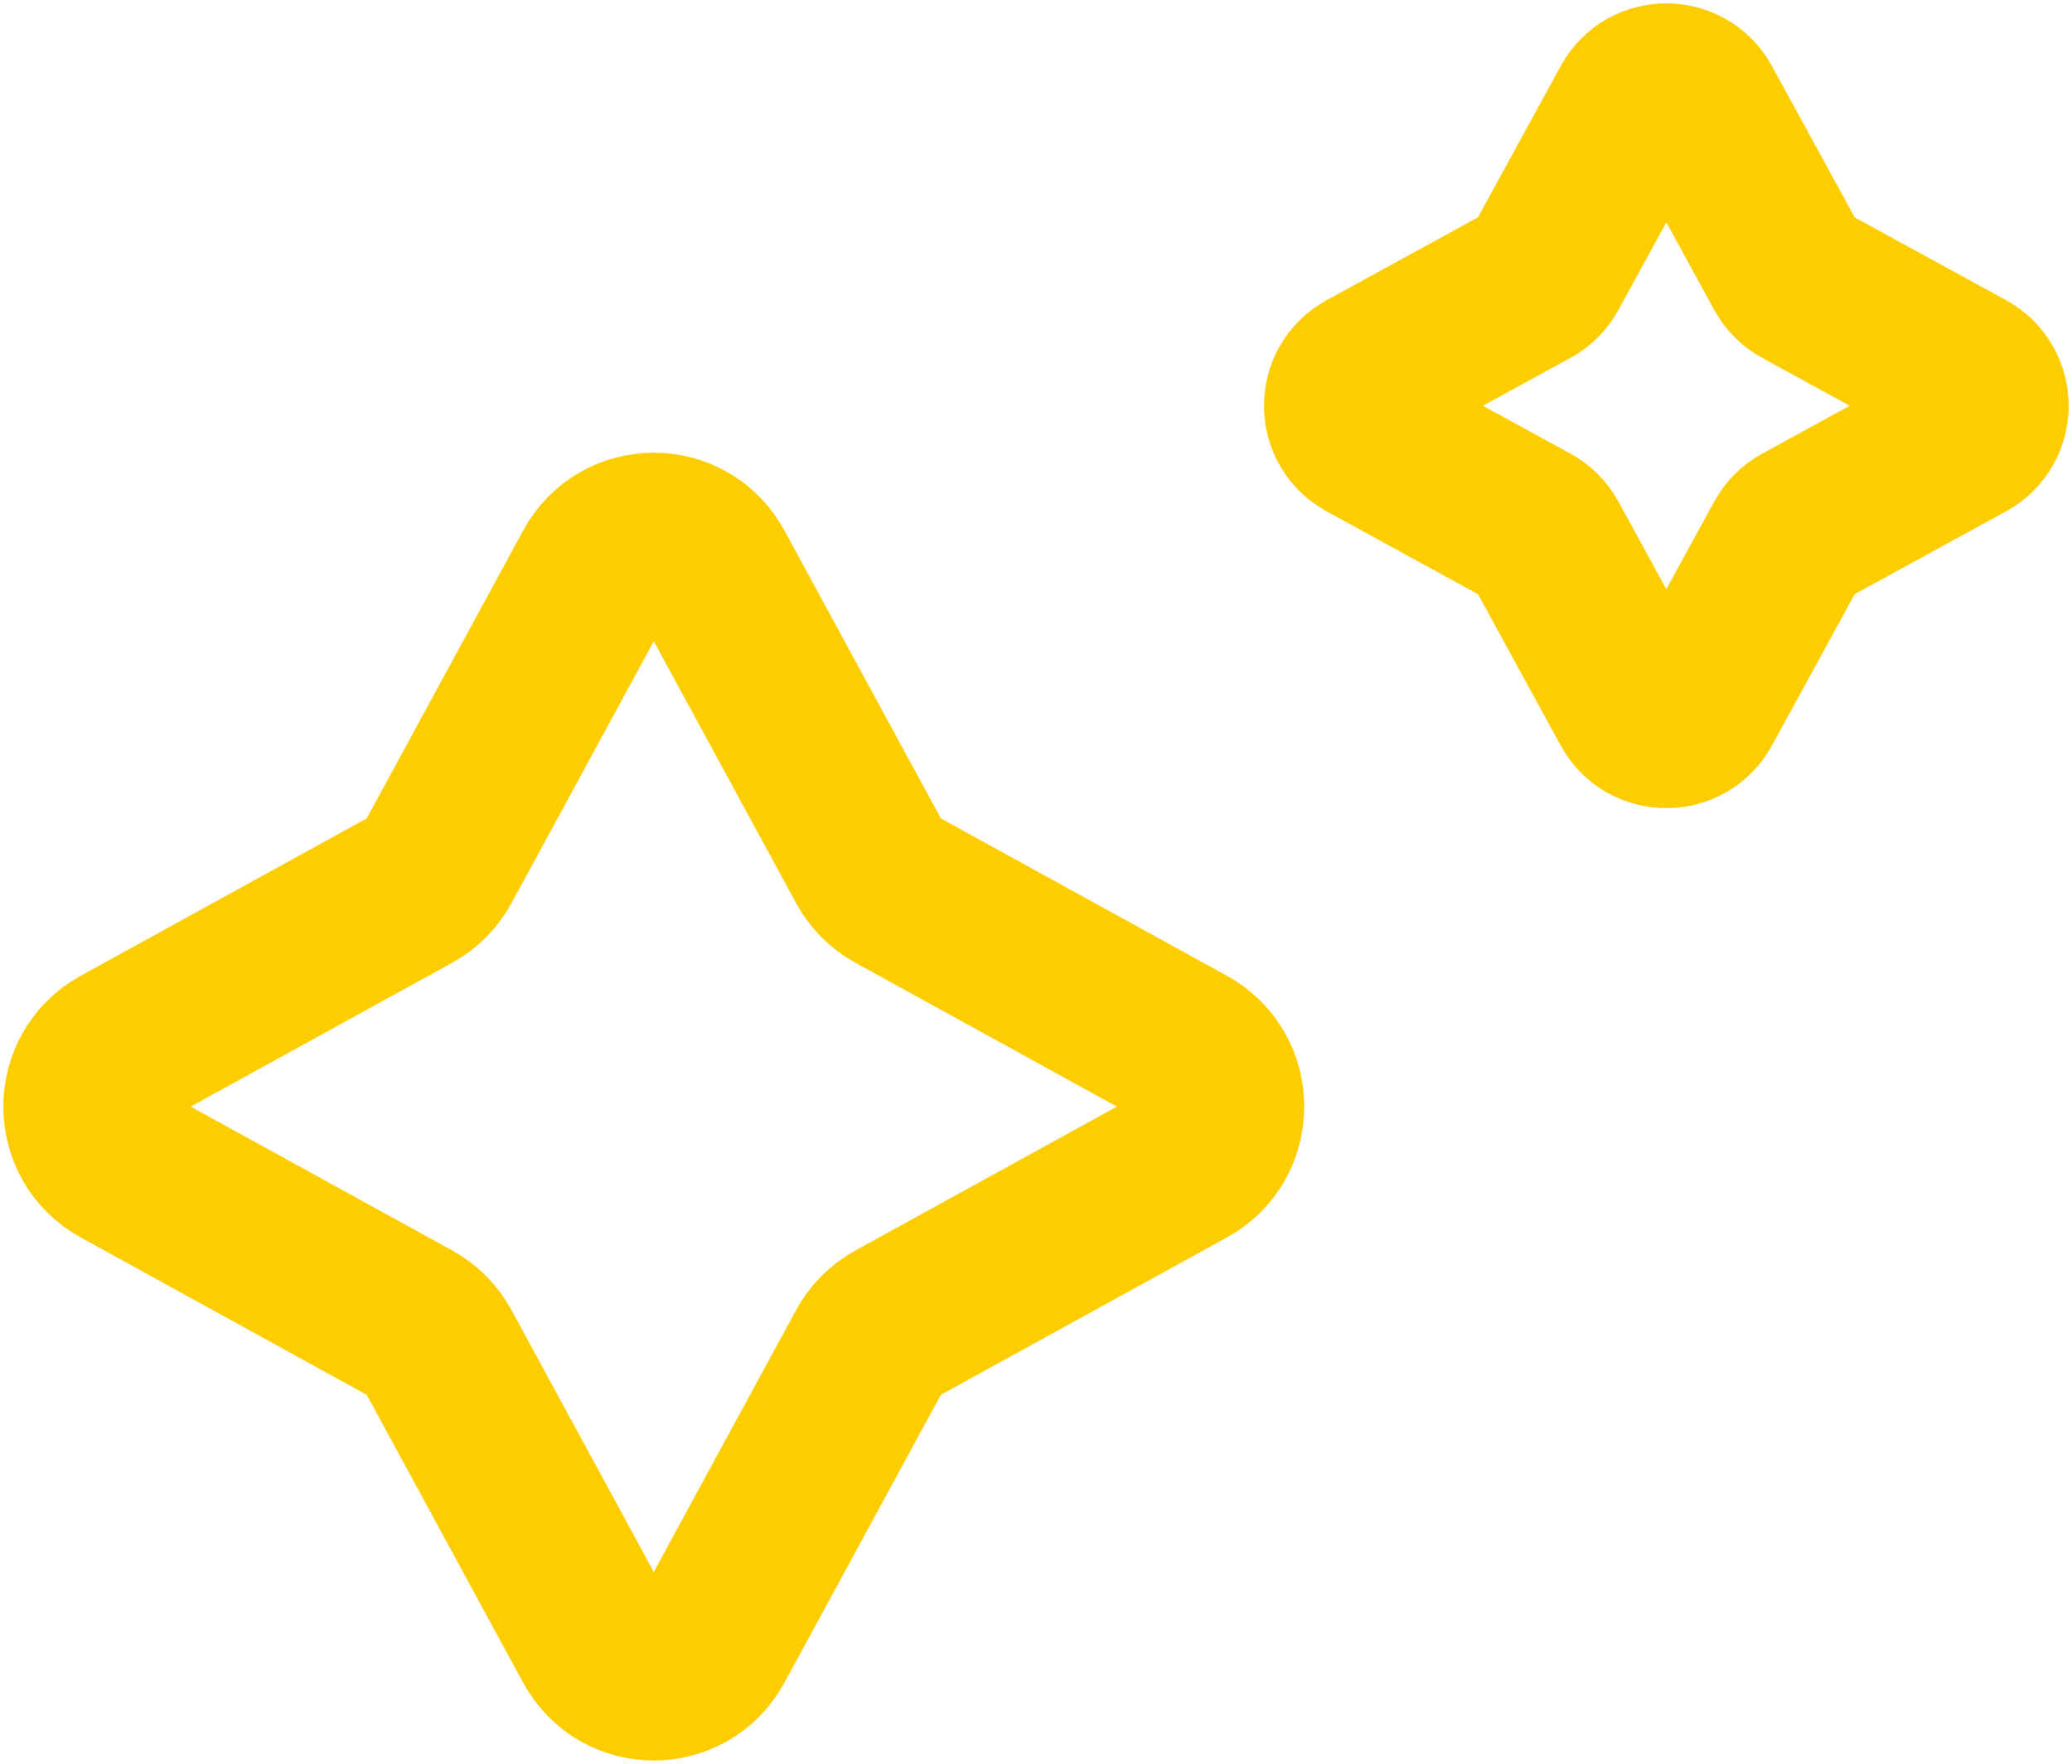
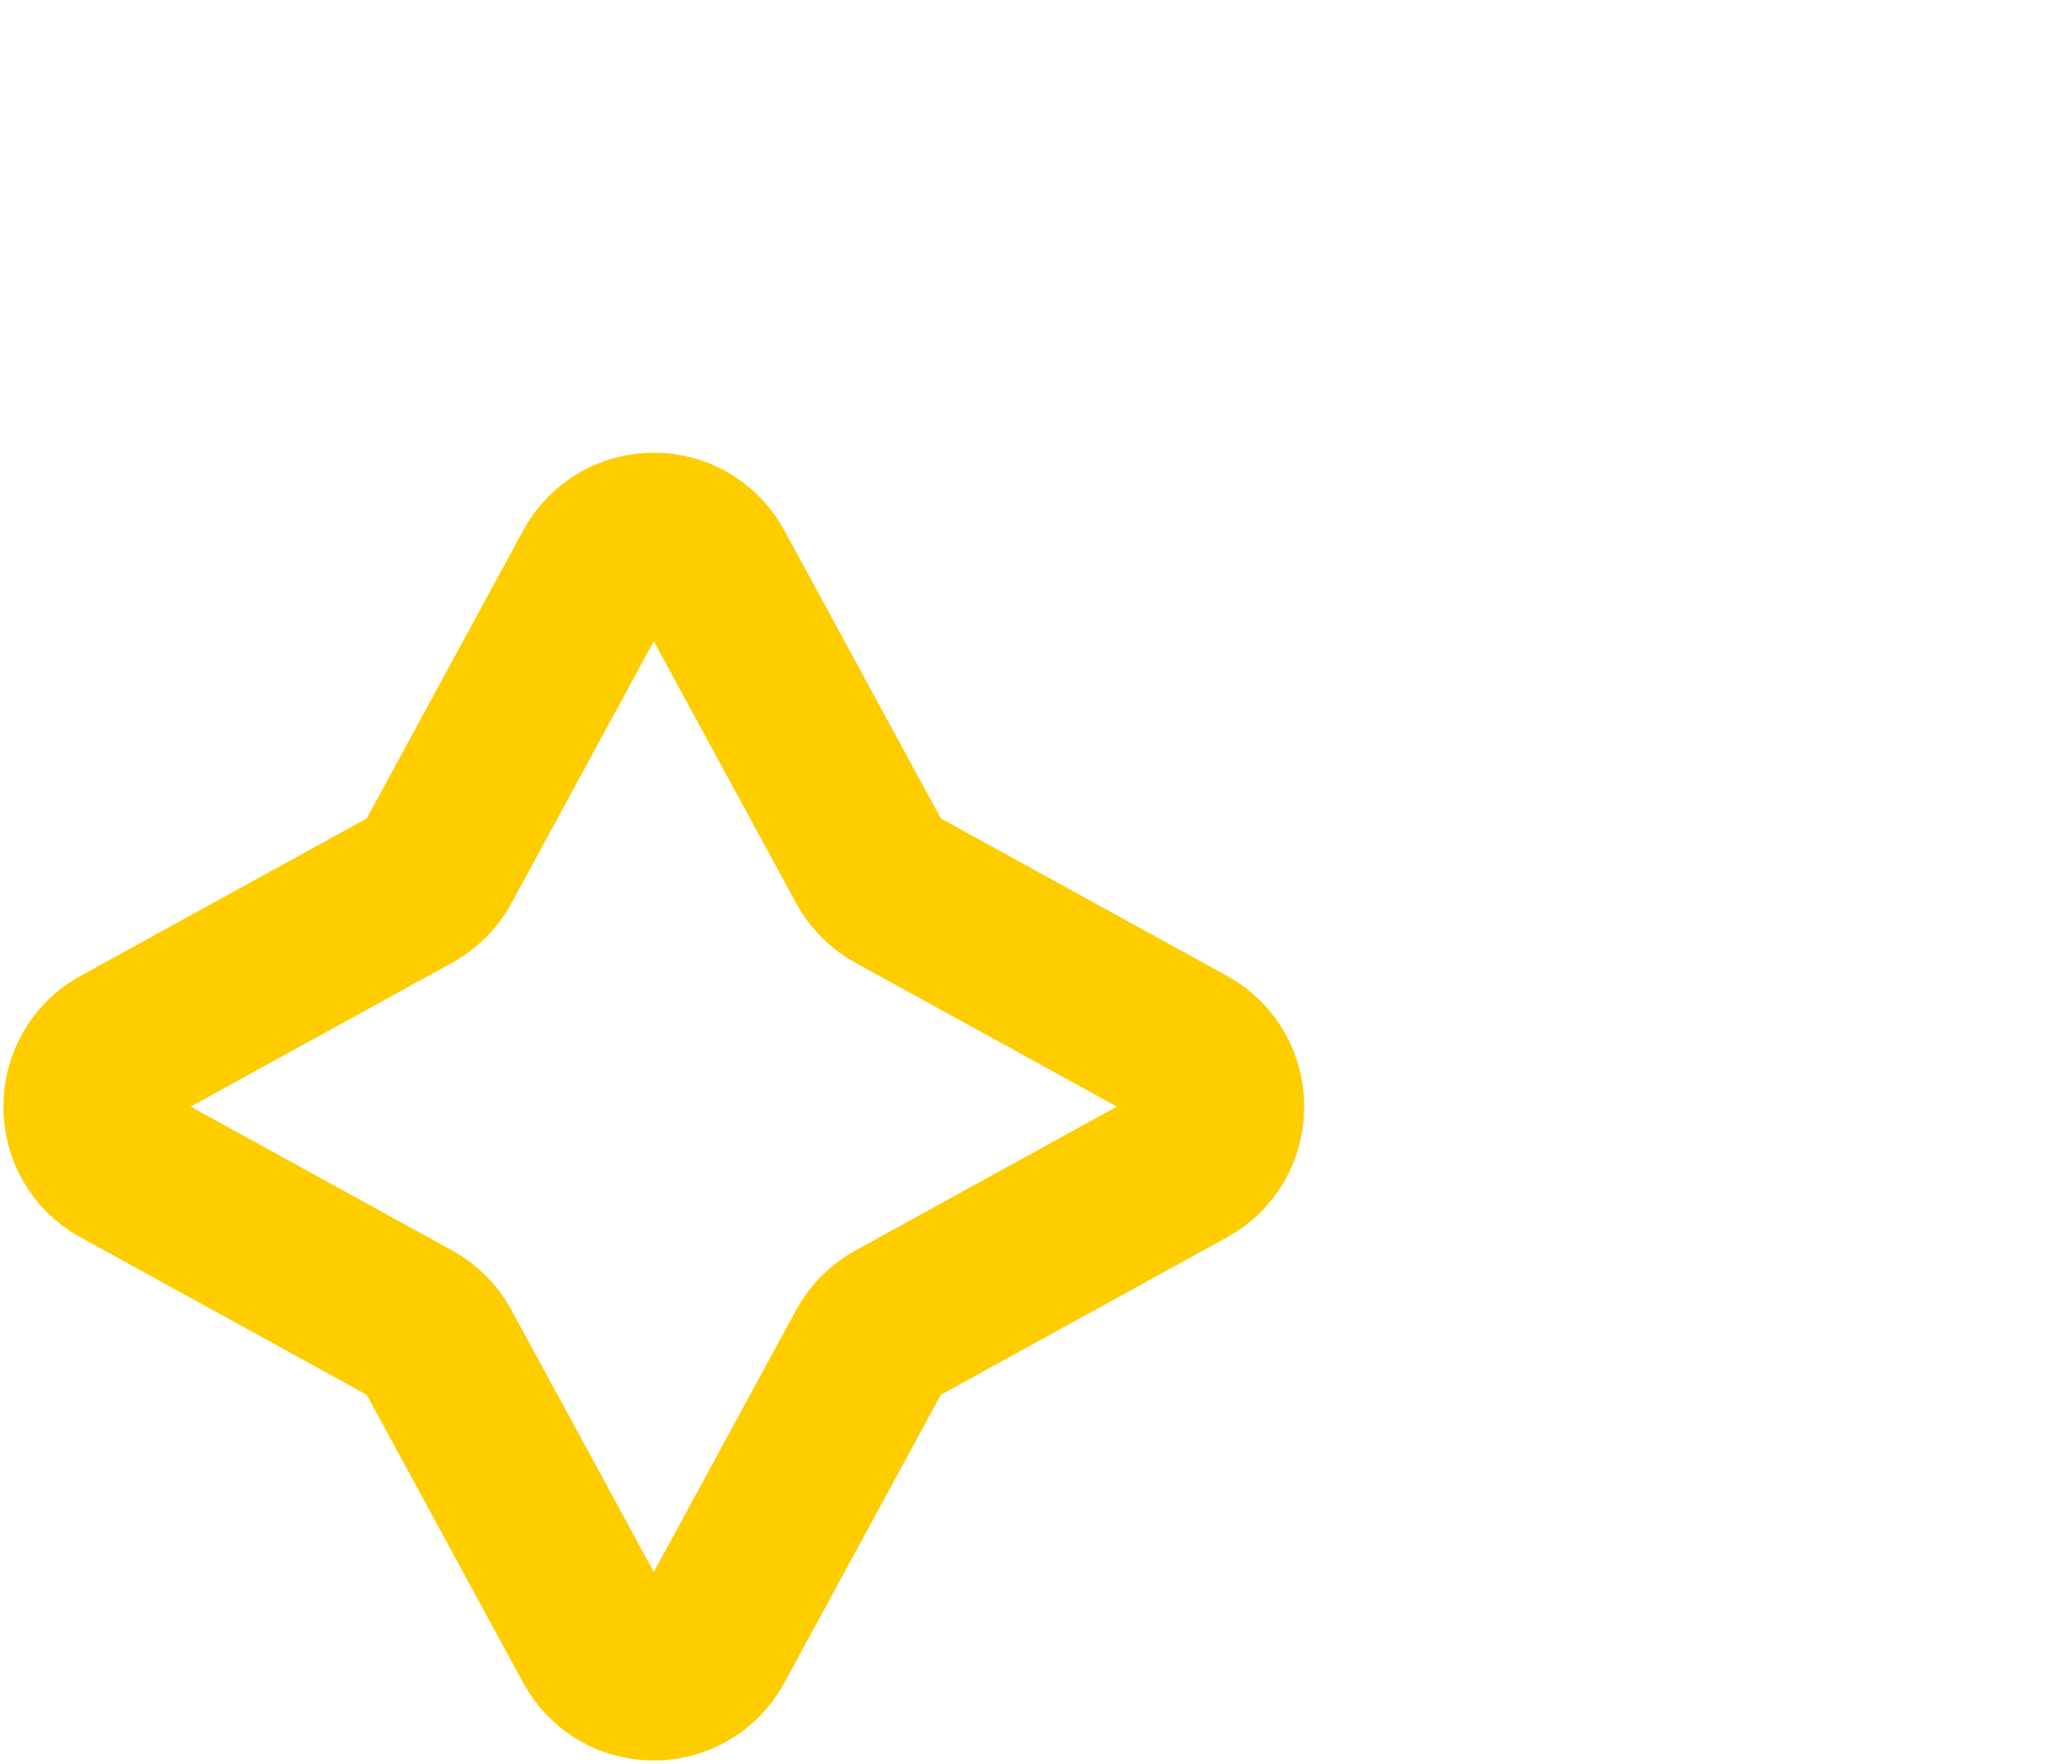
<svg xmlns="http://www.w3.org/2000/svg" width="309" height="263" viewBox="0 0 309 263" fill="none">
  <path d="M105.995 85.07L129.719 128.713C130.61 130.345 131.939 131.694 133.574 132.59L176.959 156.454C183.68 160.147 183.68 169.853 176.959 173.546L133.574 197.41C131.951 198.306 130.61 199.643 129.719 201.287L105.995 244.93C102.324 251.69 92.676 251.69 89.004 244.93L65.281 201.287C64.39 199.655 63.061 198.306 61.426 197.41L18.041 173.546C11.32 169.853 11.32 160.147 18.041 156.454L61.426 132.59C63.049 131.694 64.39 130.357 65.281 128.713L89.004 85.07C92.676 78.31 102.324 78.31 105.995 85.07Z" stroke="#FECD00" stroke-width="25" stroke-miterlimit="10" />
-   <path d="M253.273 15.829L266.617 40.222C267.118 41.137 267.863 41.882 268.778 42.383L293.171 55.727C296.943 57.79 296.943 63.21 293.171 65.273L268.778 78.617C267.863 79.118 267.118 79.863 266.617 80.778L253.273 105.171C251.21 108.943 245.79 108.943 243.727 105.171L230.383 80.778C229.882 79.863 229.138 79.118 228.222 78.617L203.829 65.273C200.057 63.21 200.057 57.79 203.829 55.727L228.222 42.383C229.138 41.882 229.882 41.137 230.383 40.222L243.727 15.829C245.79 12.057 251.21 12.057 253.273 15.829Z" stroke="#FECD00" stroke-width="25" stroke-miterlimit="10" />
</svg>